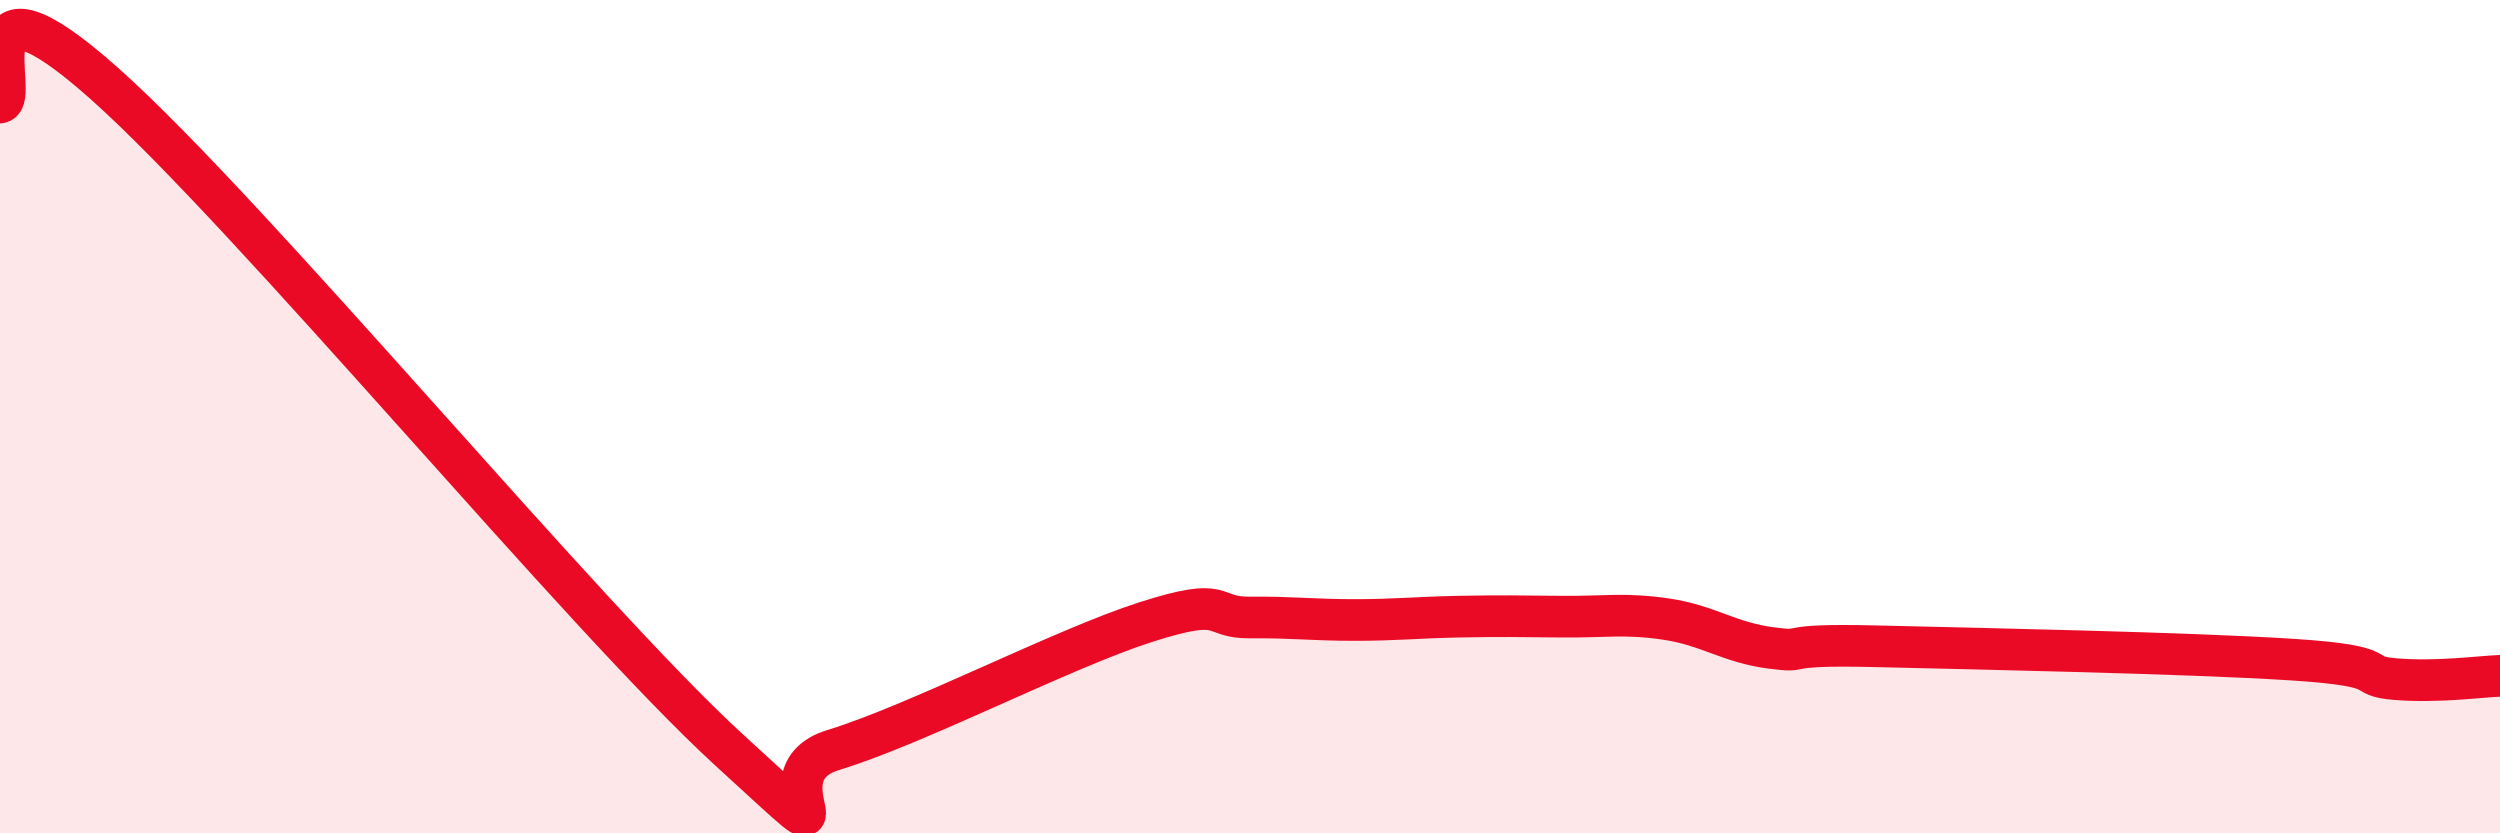
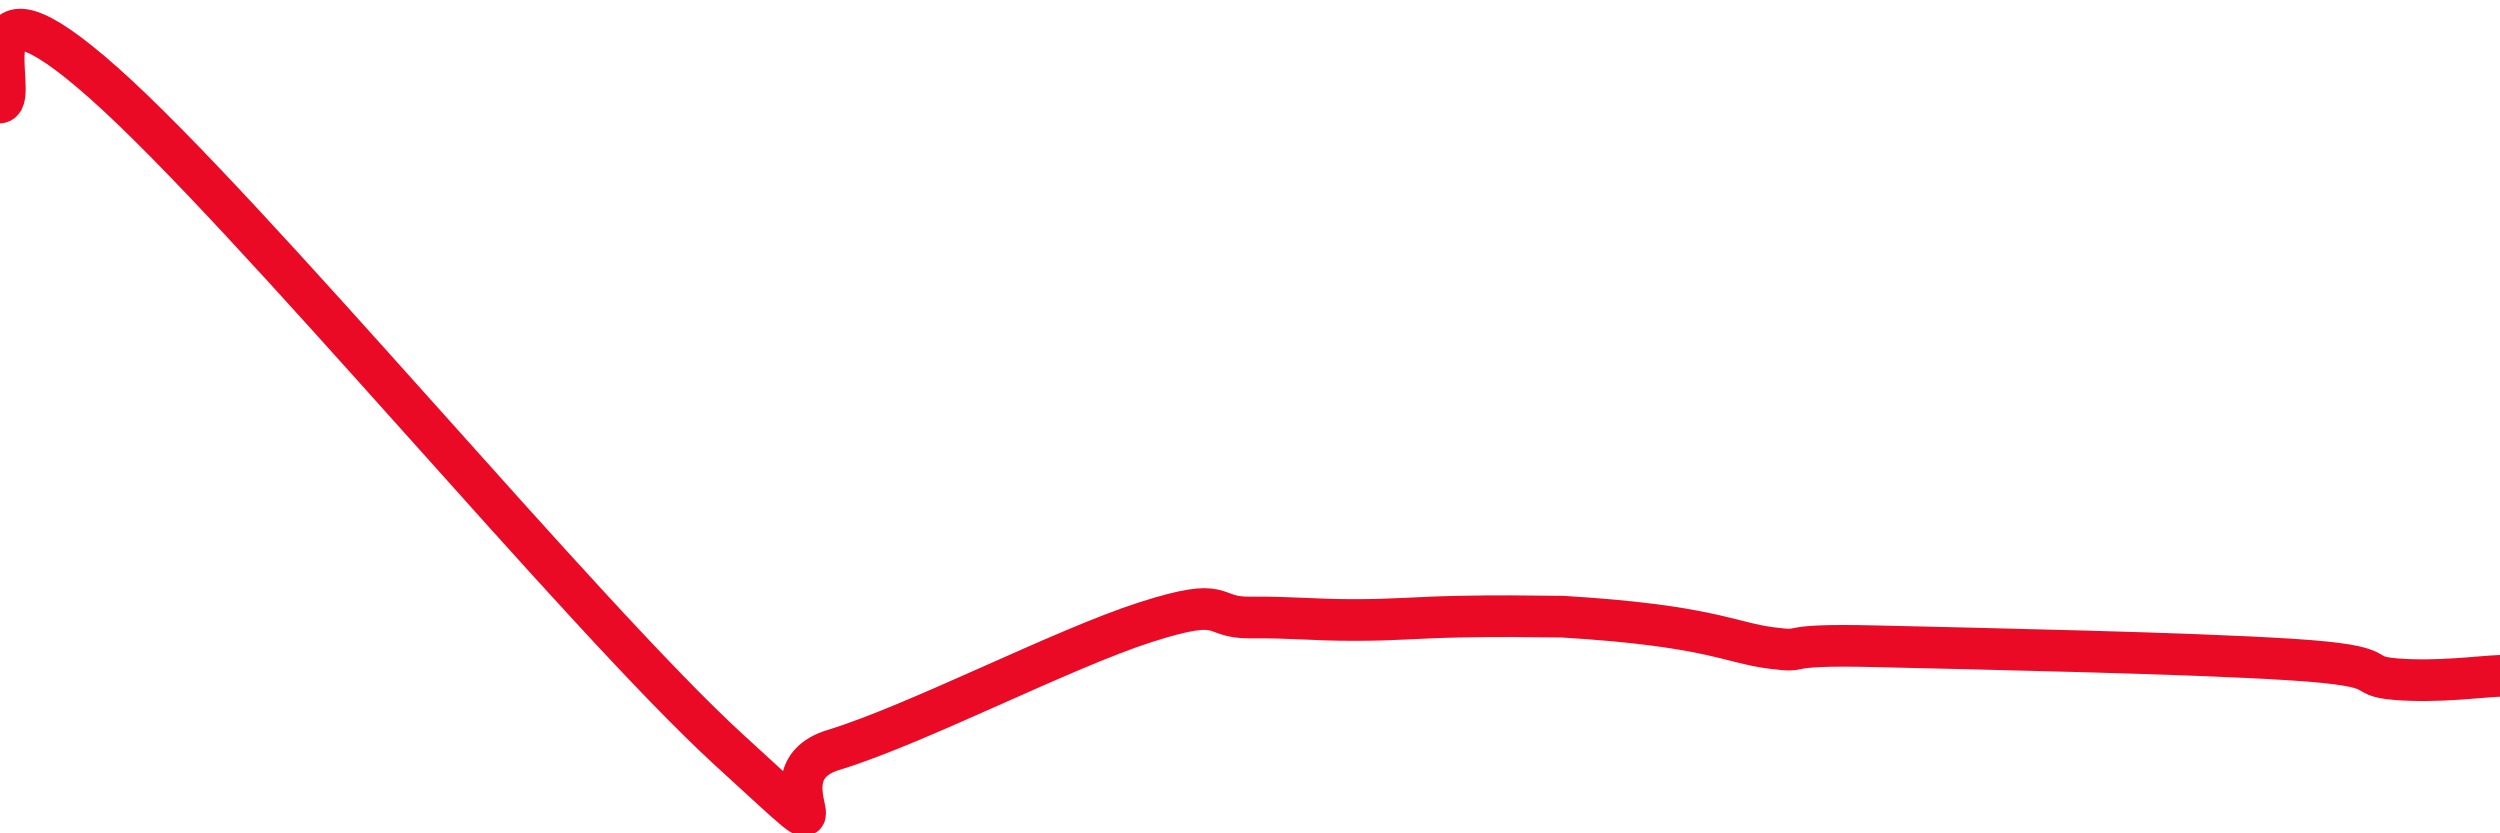
<svg xmlns="http://www.w3.org/2000/svg" width="60" height="20" viewBox="0 0 60 20">
-   <path d="M 0,2.46 C 0.5,2.37 -1,-1.11 2.5,2 C 6,5.11 14,14.8 17.5,18 C 21,21.2 18,18.61 20,18 C 22,17.39 25.5,15.57 27.5,14.93 C 29.5,14.29 29,14.83 30,14.82 C 31,14.81 31.5,14.88 32.5,14.88 C 33.5,14.88 34,14.82 35,14.8 C 36,14.78 36.5,14.79 37.5,14.8 C 38.5,14.81 39,14.71 40,14.86 C 41,15.01 41.5,15.42 42.5,15.55 C 43.5,15.68 42.5,15.45 45,15.51 C 47.5,15.57 52.5,15.67 55,15.83 C 57.5,15.99 56.5,16.22 57.5,16.3 C 58.5,16.38 59.5,16.24 60,16.22L60 20L0 20Z" fill="#EB0A25" opacity="0.1" stroke-linecap="round" stroke-linejoin="round" />
-   <path d="M 0,2.46 C 0.5,2.37 -1,-1.11 2.5,2 C 6,5.11 14,14.8 17.5,18 C 21,21.2 18,18.61 20,18 C 22,17.39 25.5,15.57 27.5,14.93 C 29.5,14.29 29,14.83 30,14.82 C 31,14.81 31.5,14.88 32.5,14.88 C 33.5,14.88 34,14.82 35,14.8 C 36,14.78 36.5,14.79 37.5,14.8 C 38.5,14.81 39,14.71 40,14.86 C 41,15.01 41.5,15.42 42.5,15.55 C 43.5,15.68 42.5,15.45 45,15.51 C 47.5,15.57 52.5,15.67 55,15.83 C 57.5,15.99 56.5,16.22 57.5,16.3 C 58.5,16.38 59.5,16.24 60,16.22" stroke="#EB0A25" stroke-width="1" fill="none" stroke-linecap="round" stroke-linejoin="round" />
+   <path d="M 0,2.46 C 0.5,2.37 -1,-1.11 2.5,2 C 6,5.11 14,14.8 17.5,18 C 21,21.2 18,18.61 20,18 C 22,17.39 25.5,15.57 27.5,14.93 C 29.5,14.29 29,14.83 30,14.82 C 31,14.81 31.5,14.88 32.5,14.88 C 33.5,14.88 34,14.82 35,14.8 C 36,14.78 36.5,14.79 37.5,14.8 C 41,15.01 41.5,15.42 42.5,15.55 C 43.5,15.68 42.5,15.45 45,15.51 C 47.5,15.57 52.5,15.67 55,15.83 C 57.5,15.99 56.5,16.22 57.5,16.3 C 58.5,16.38 59.5,16.24 60,16.22" stroke="#EB0A25" stroke-width="1" fill="none" stroke-linecap="round" stroke-linejoin="round" />
</svg>